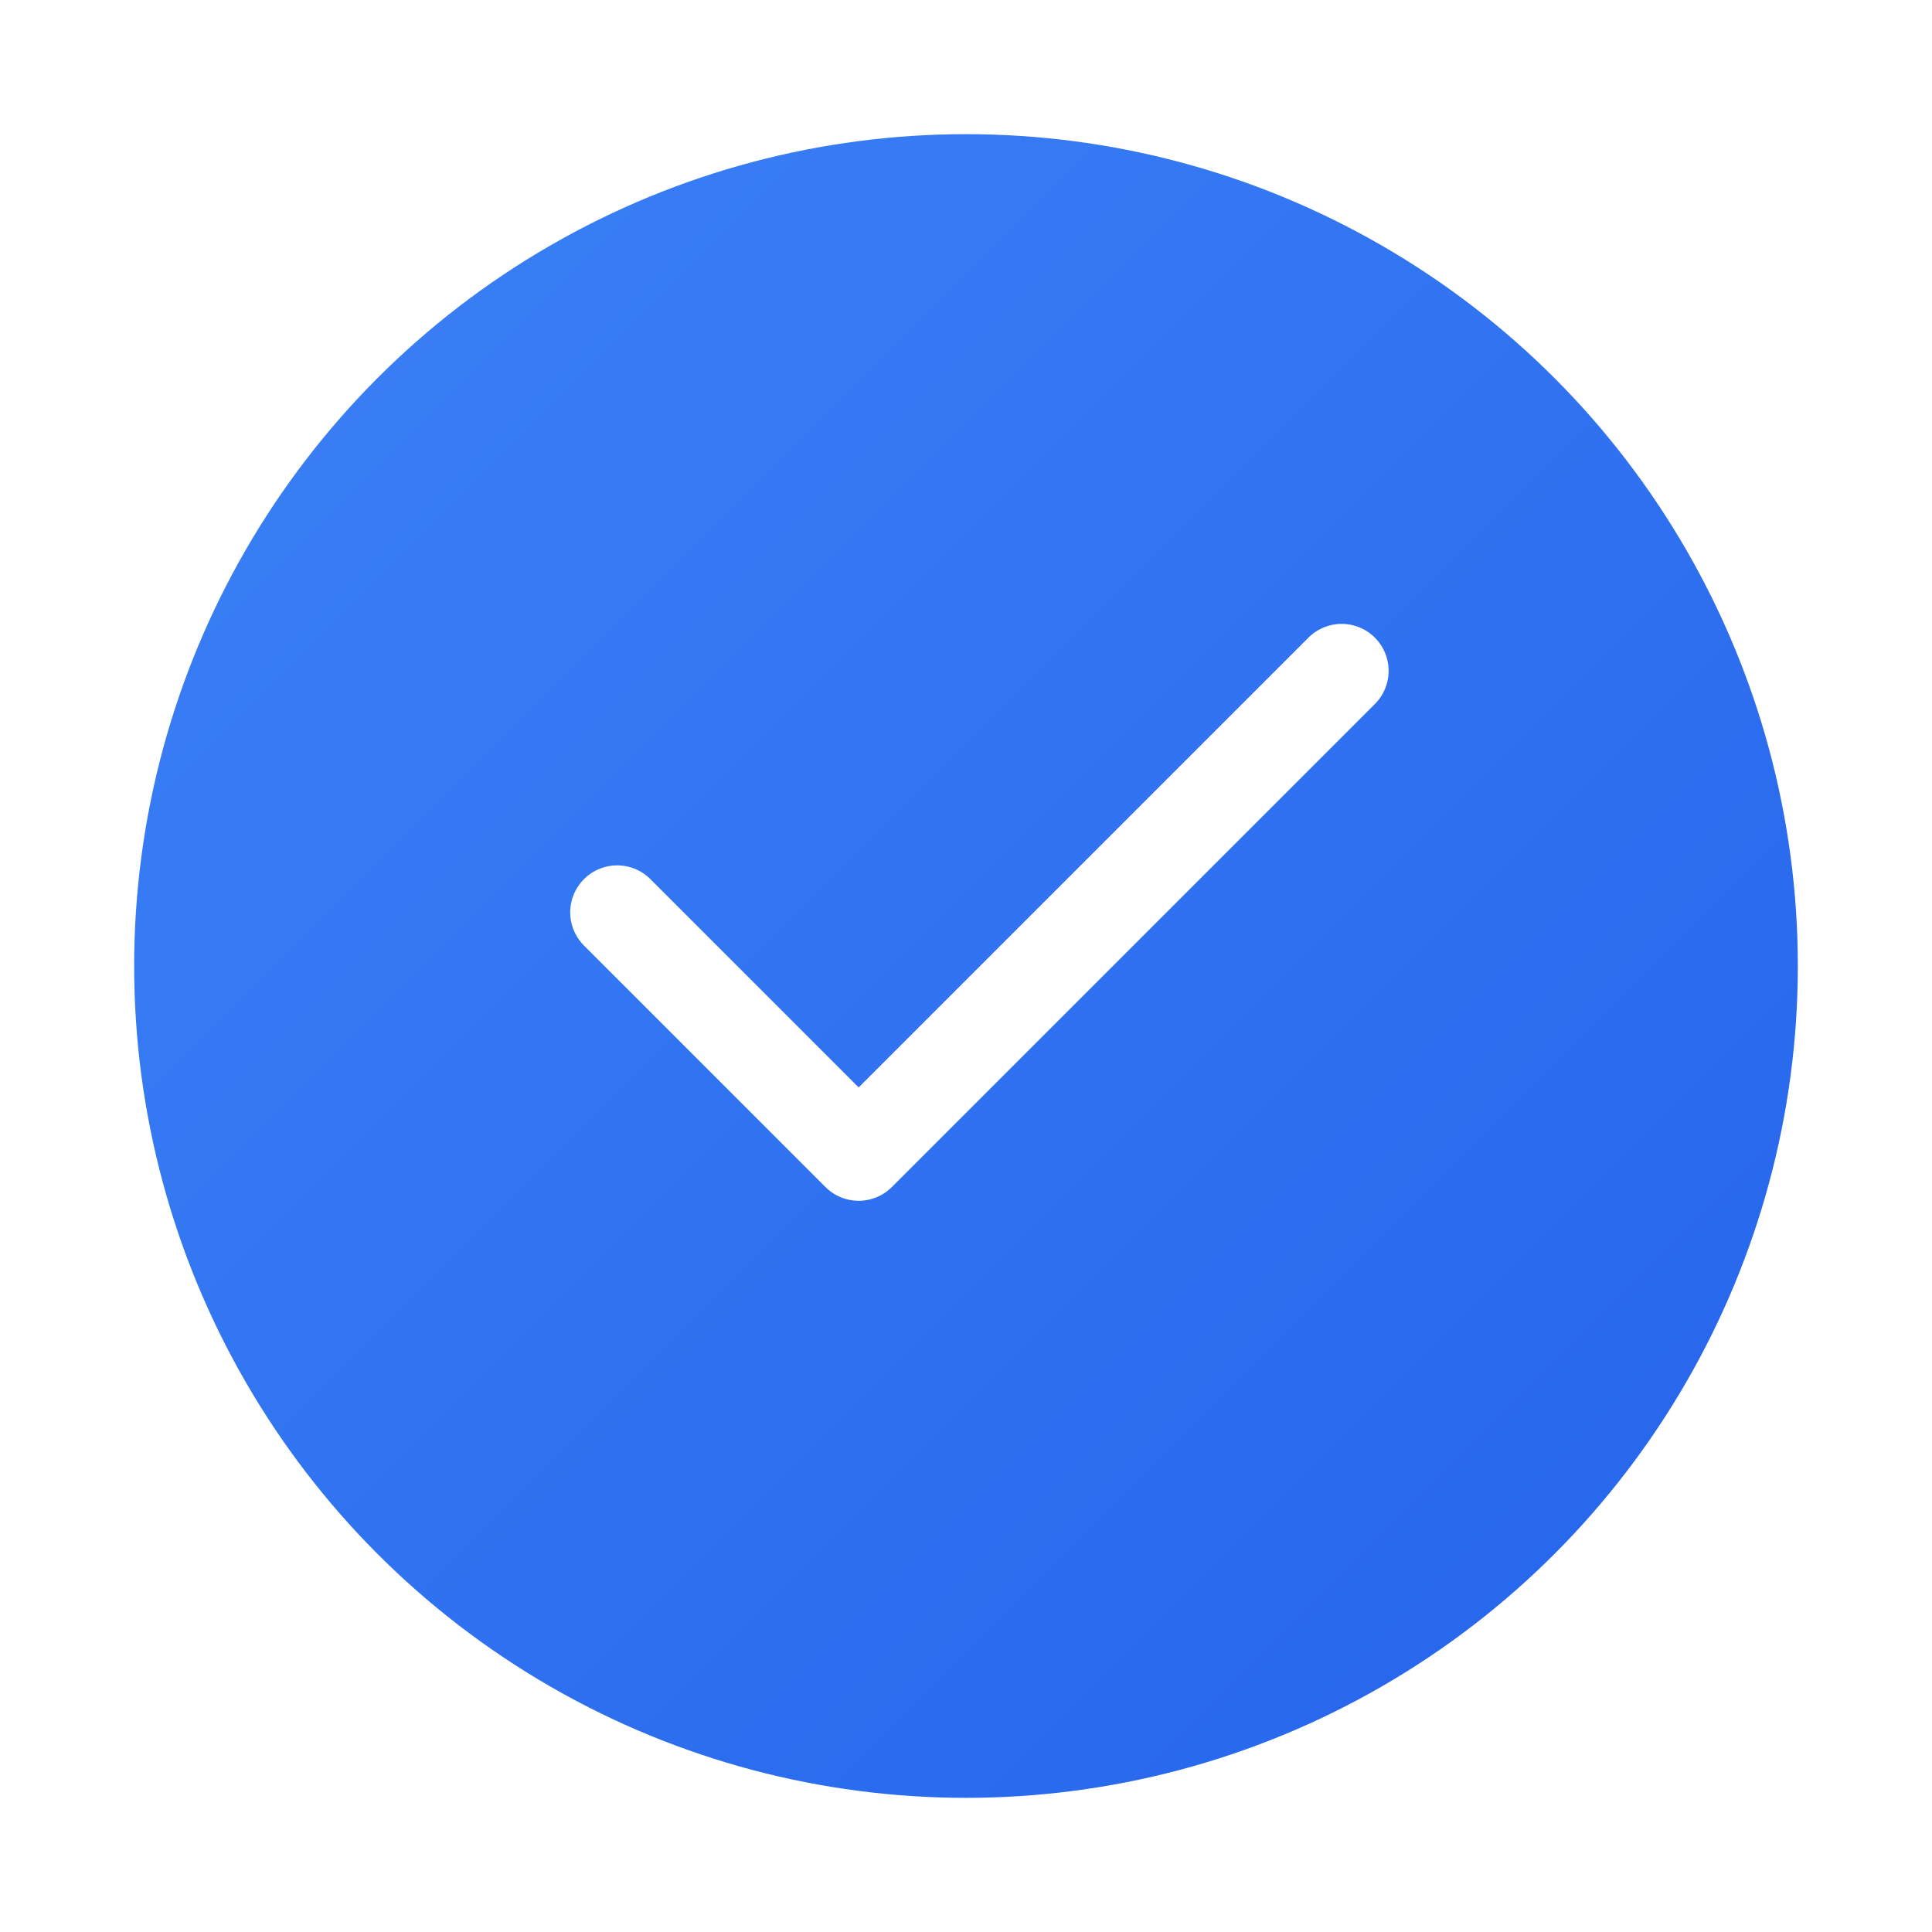
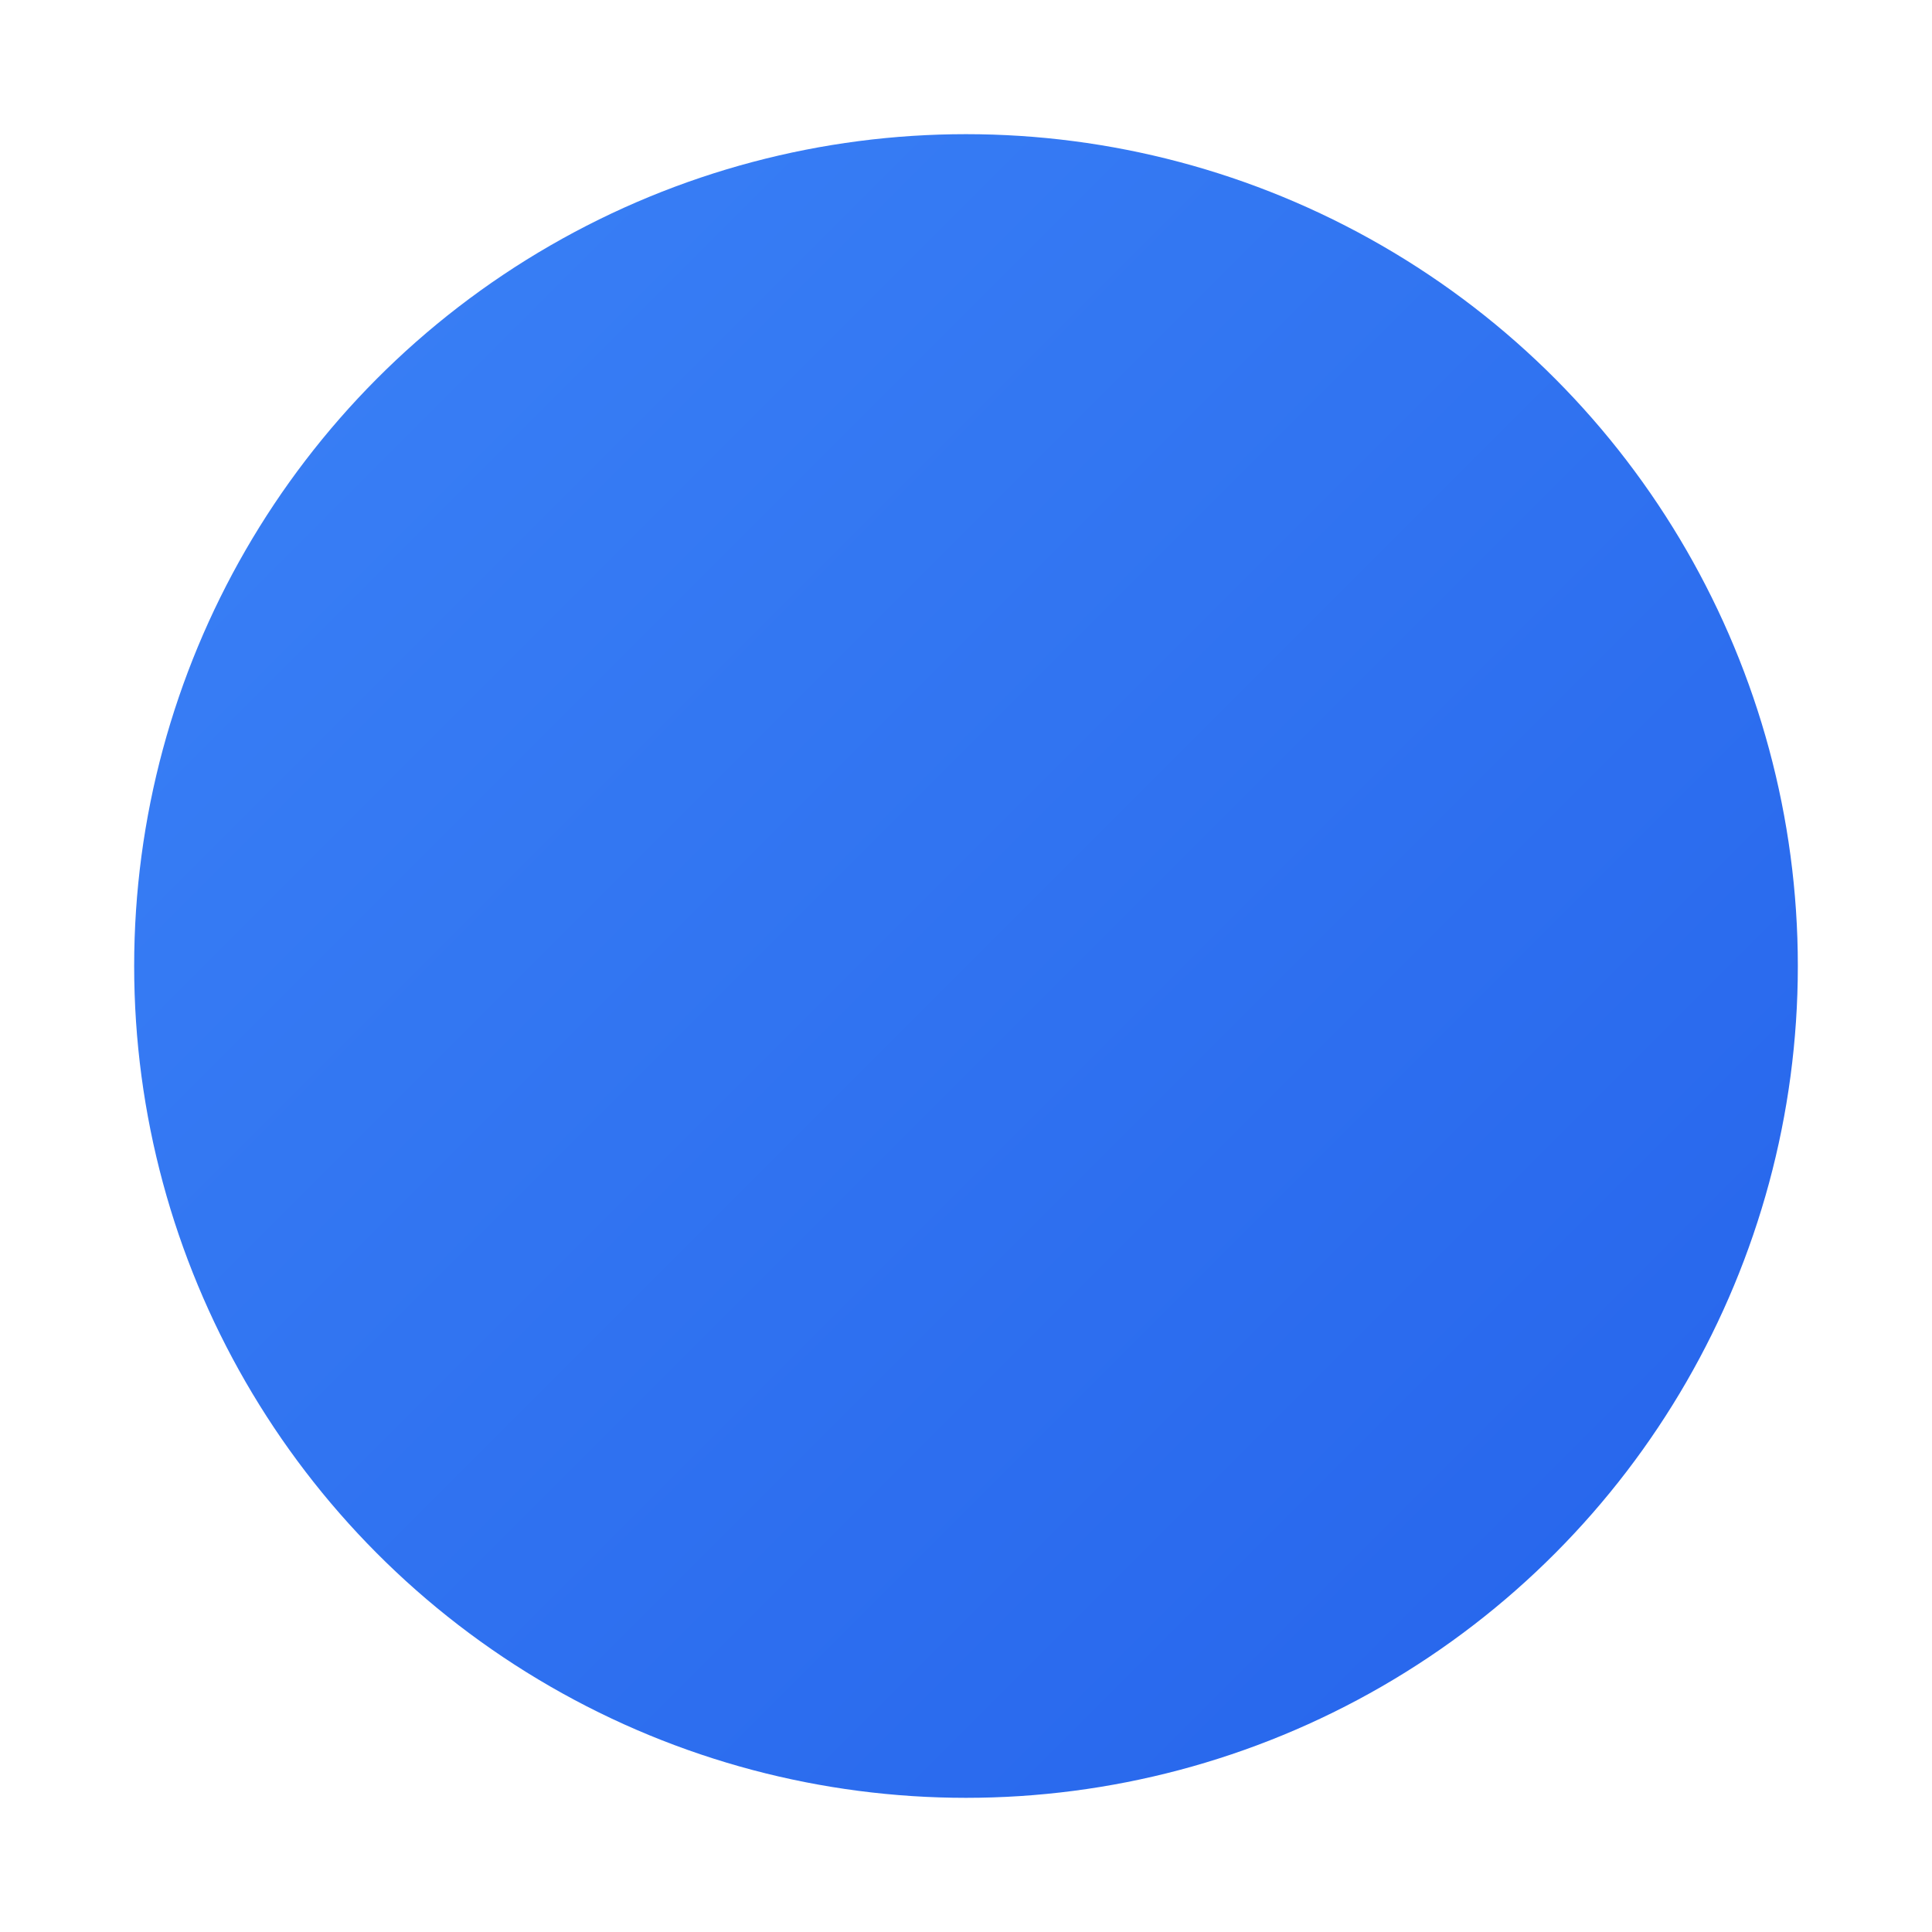
<svg xmlns="http://www.w3.org/2000/svg" viewBox="0 0 72 72">
  <defs>
    <linearGradient id="primaryGradient-72" x1="0%" y1="0%" x2="100%" y2="100%">
      <stop offset="0%" style="stop-color:#3b82f6" />
      <stop offset="100%" style="stop-color:#2563eb" />
    </linearGradient>
    <filter id="shadow-72" x="-50%" y="-50%" width="200%" height="200%">
      <feDropShadow dx="0" dy="2" stdDeviation="2" flood-color="#000000" flood-opacity="0.15" />
    </filter>
  </defs>
  <circle cx="36" cy="36" r="31" fill="url(#primaryGradient-72)" filter="url(#shadow-72)" />
-   <path d="M23 34 L32 43 L50 25" stroke="white" stroke-width="3.5" stroke-linecap="round" stroke-linejoin="round" fill="none" />
</svg>